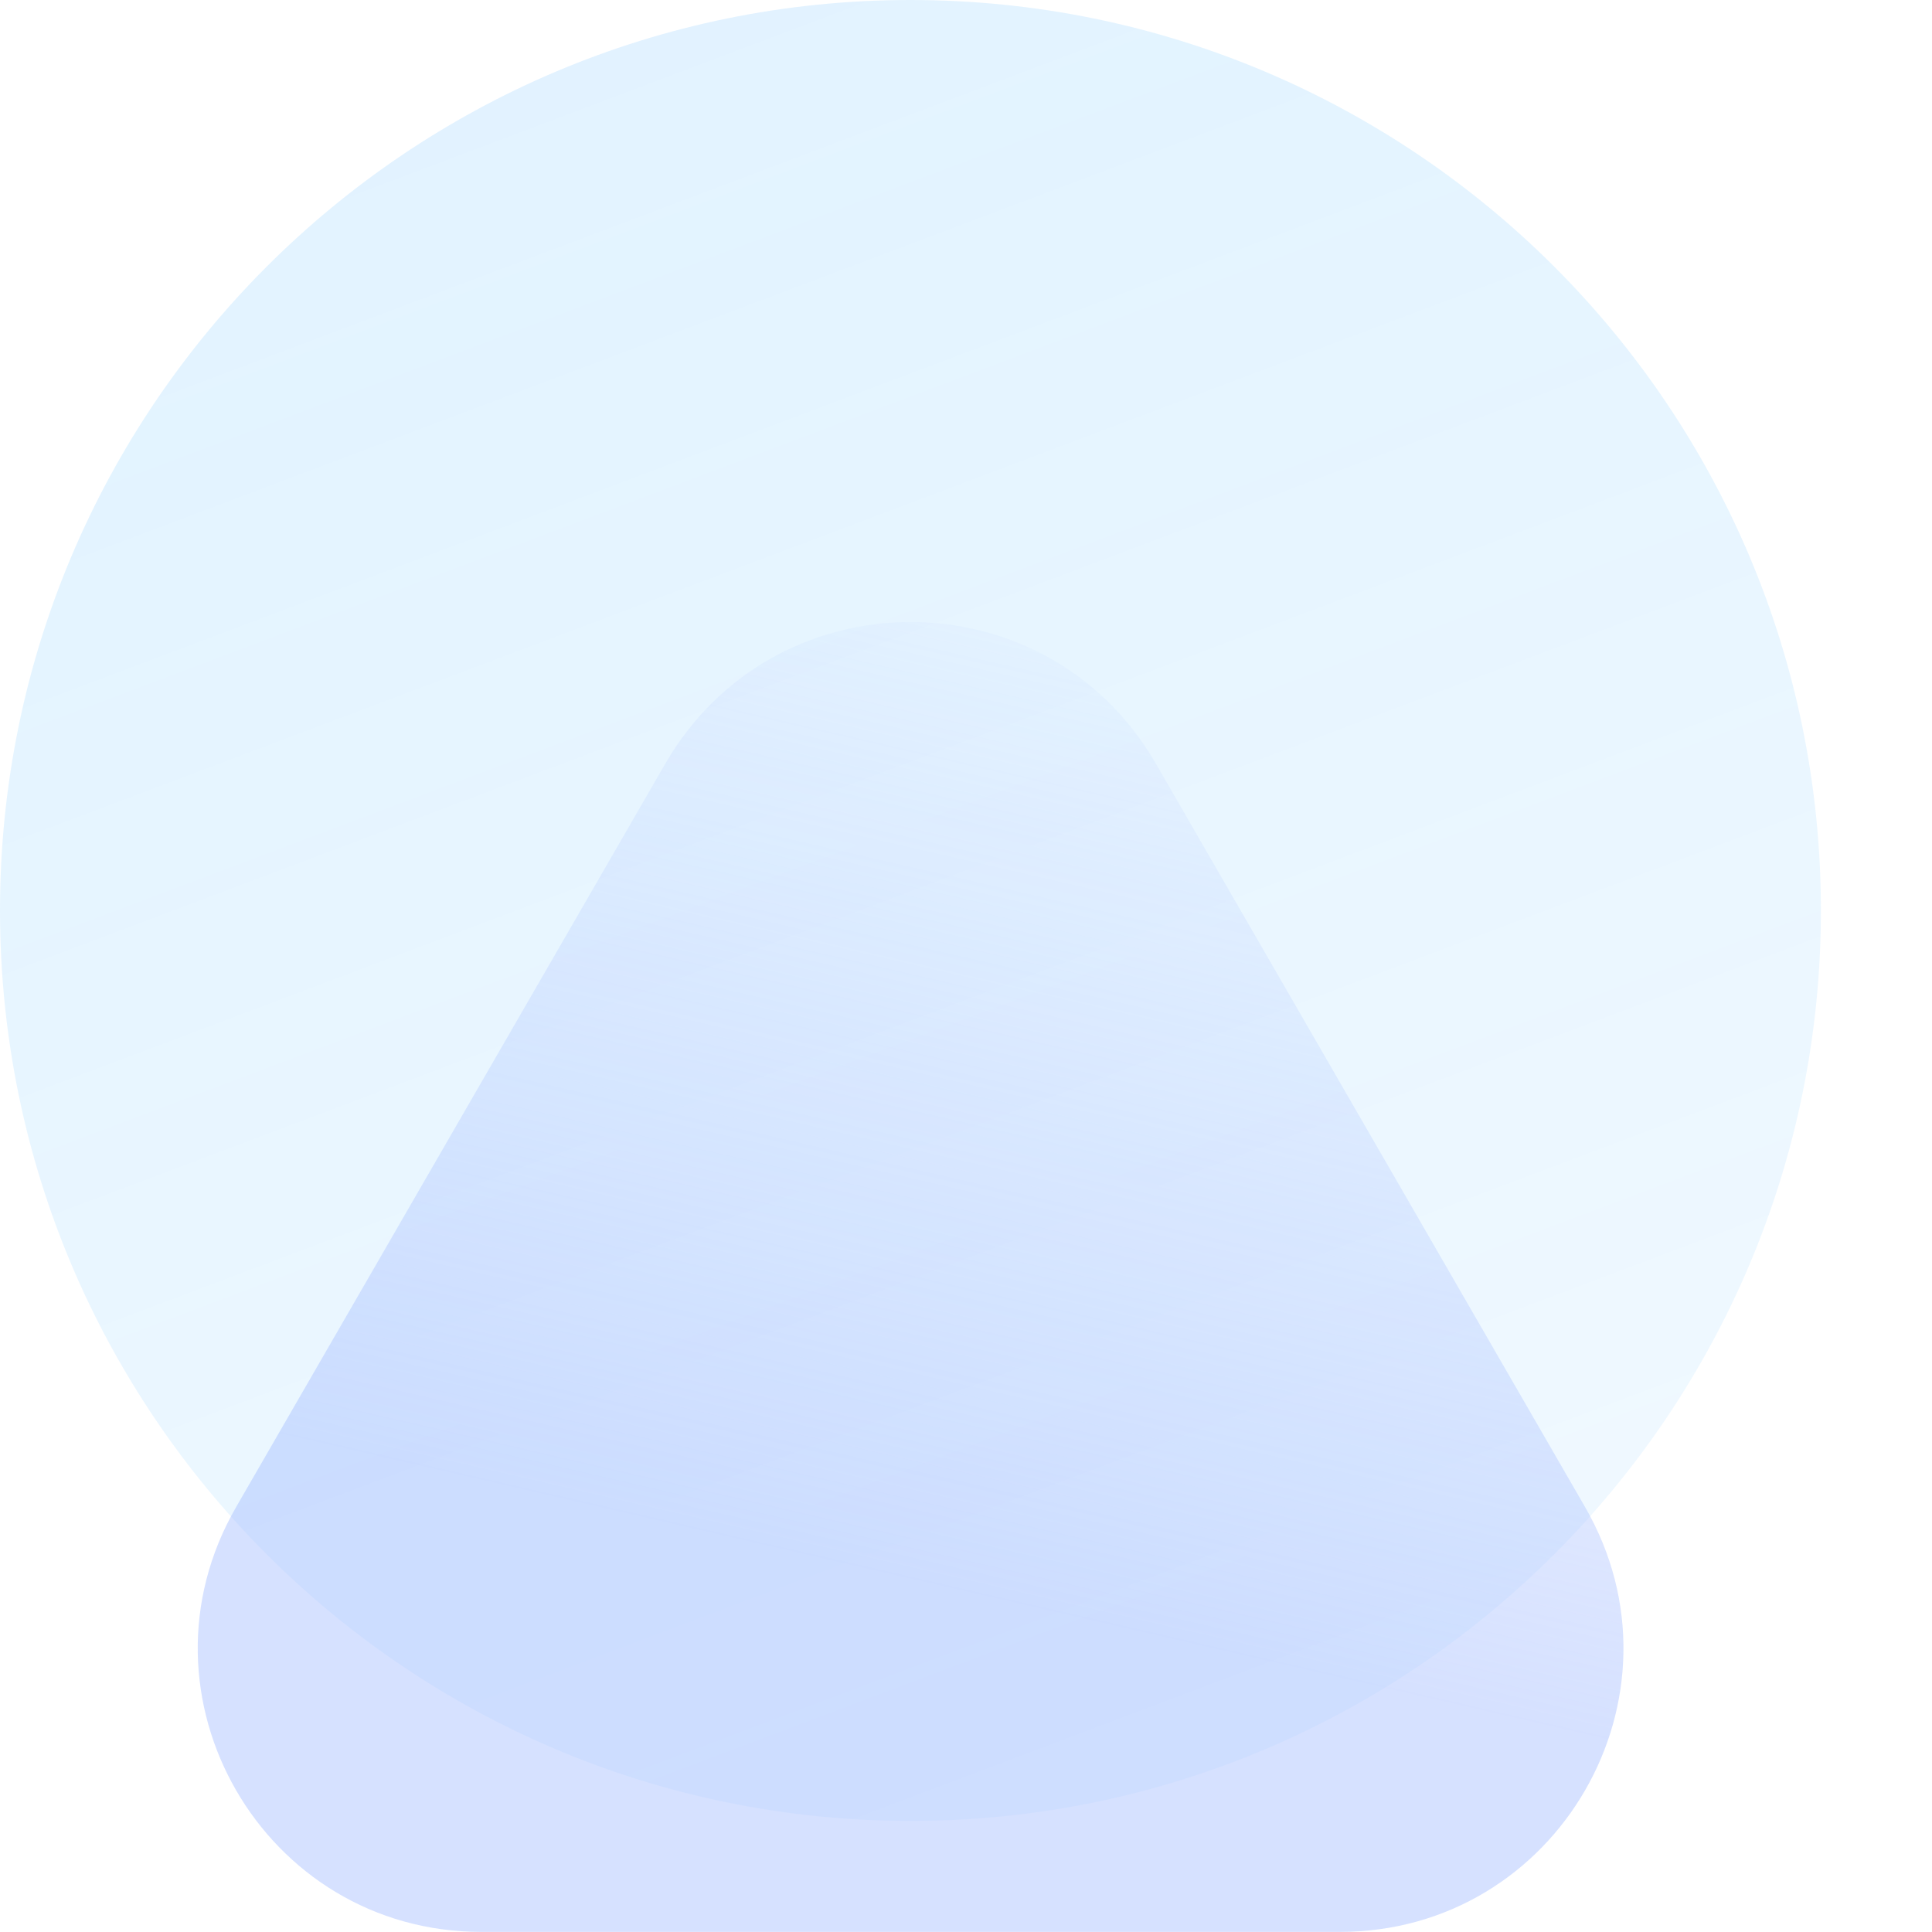
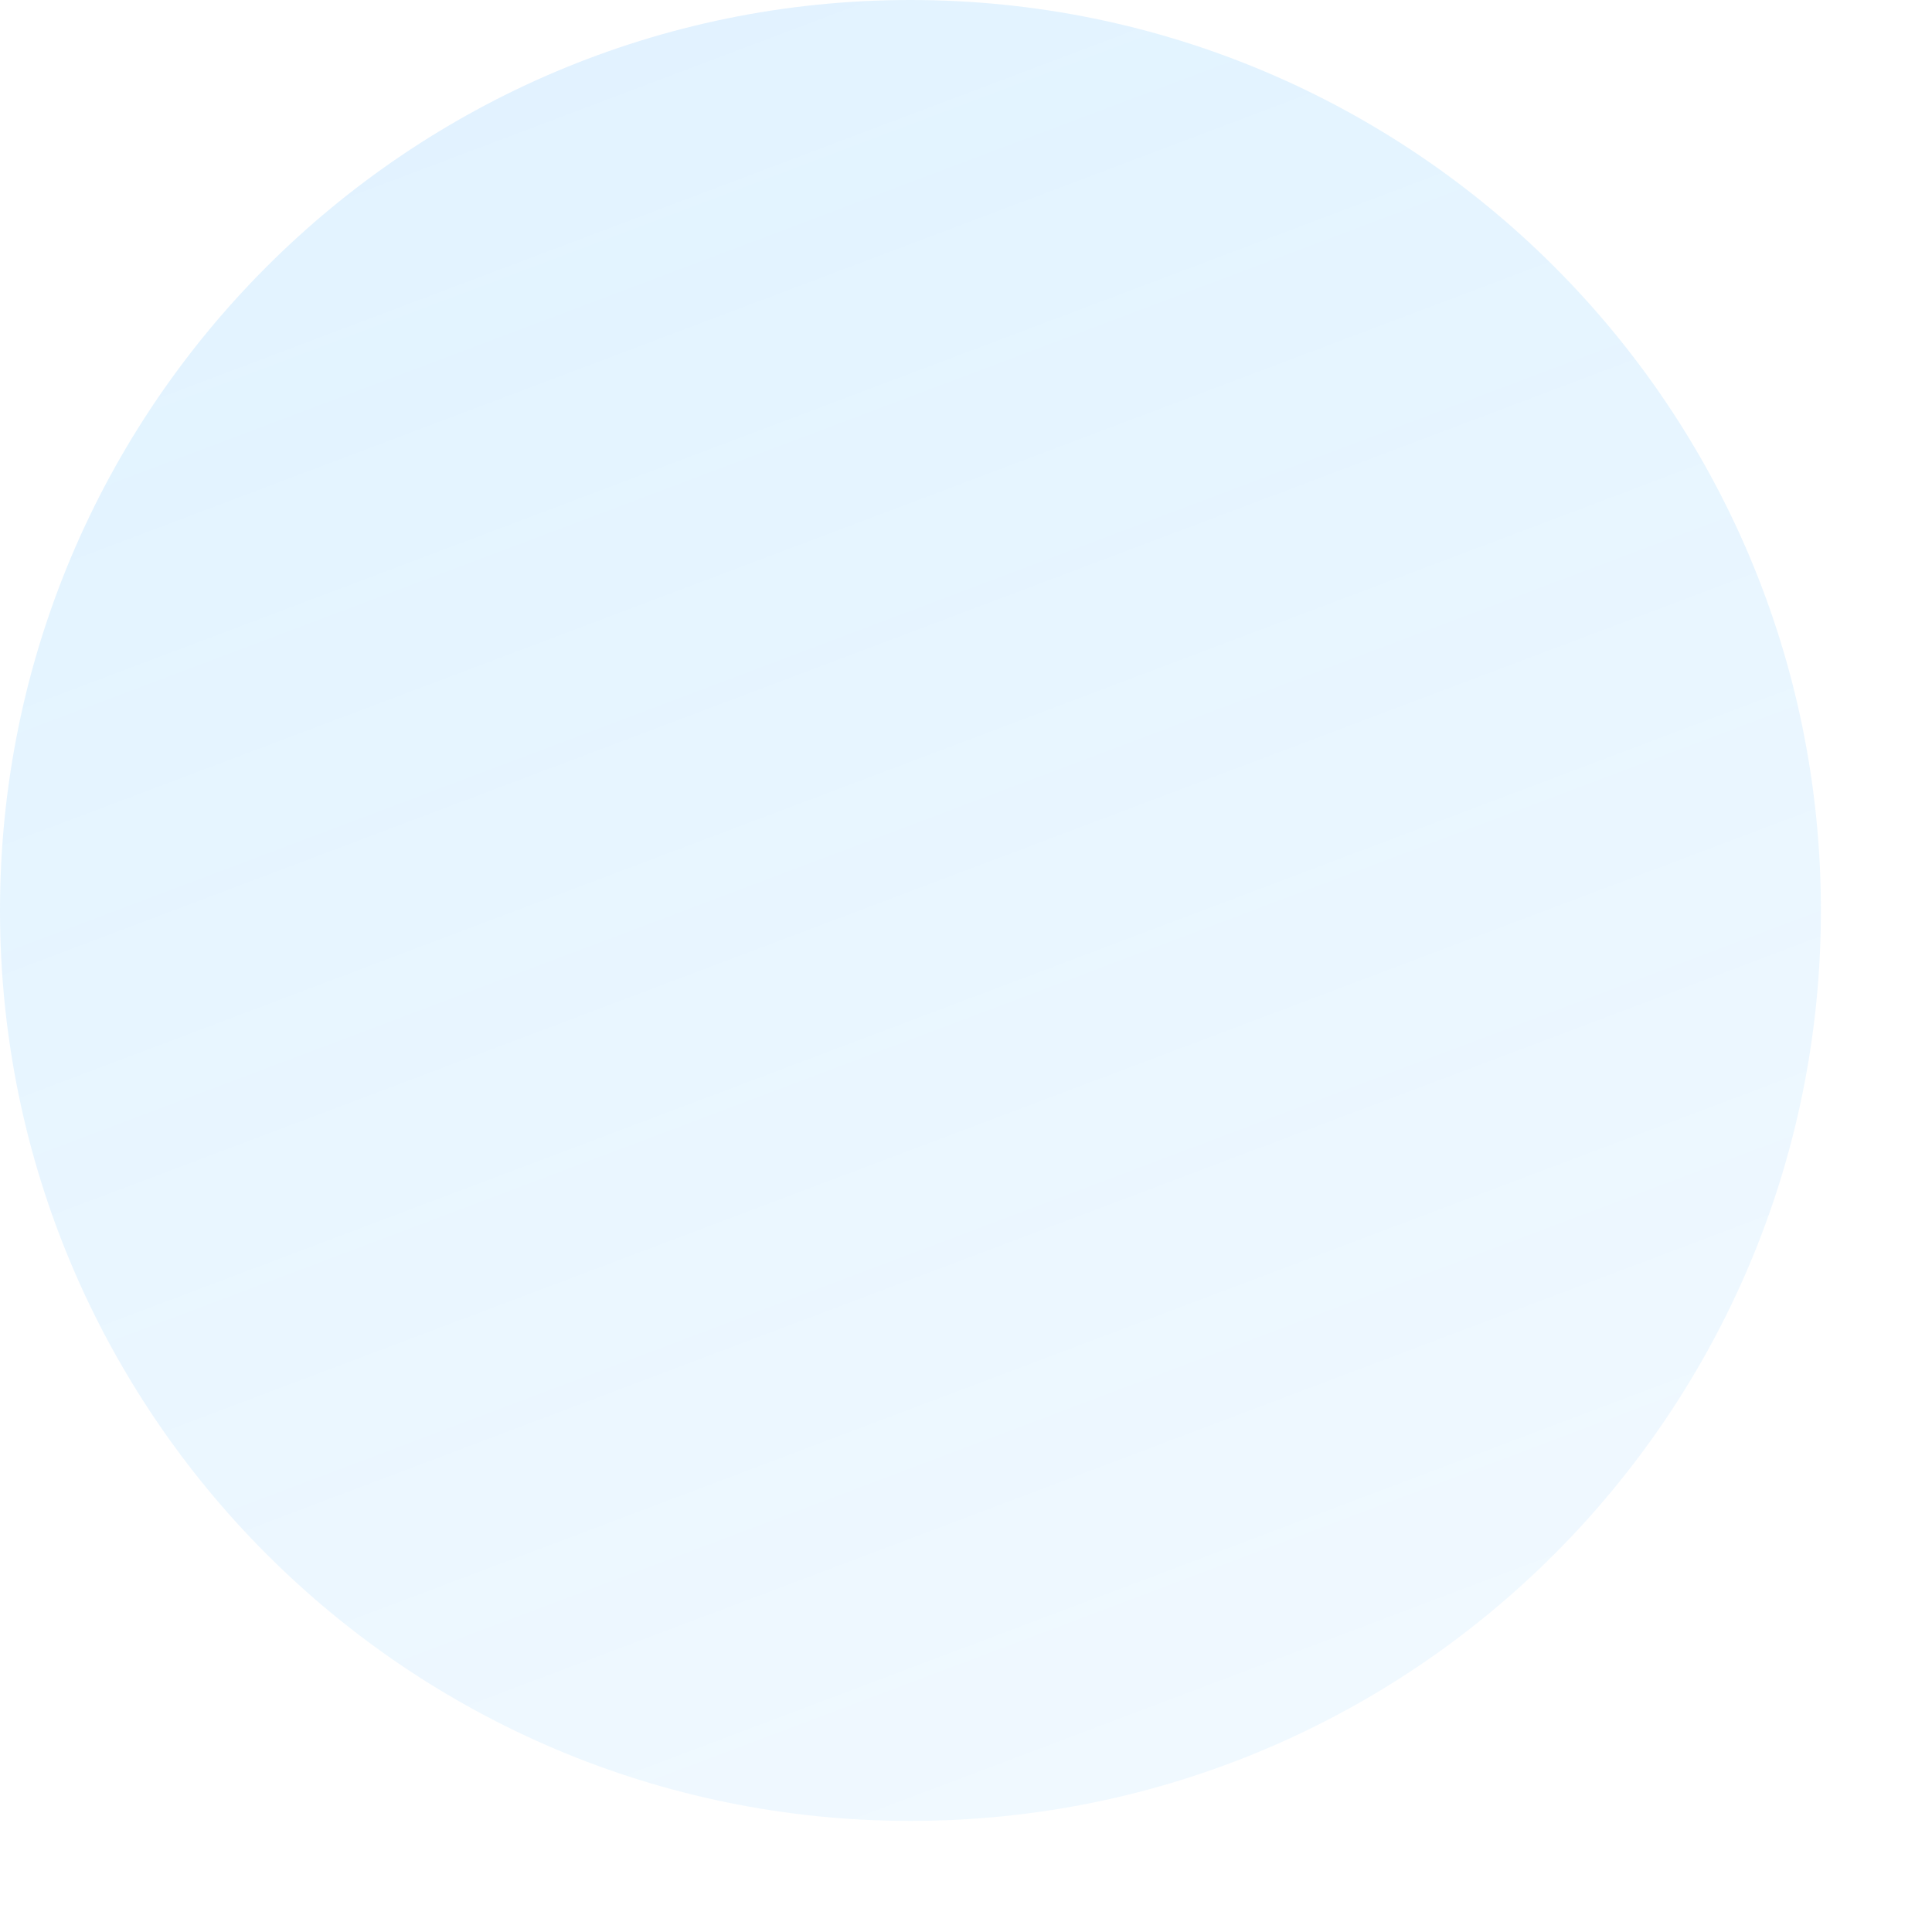
<svg xmlns="http://www.w3.org/2000/svg" width="40" height="40" viewBox="0 0 40 40" fill="none">
  <path d="M18.85 37.7C29.261 37.7 37.7 29.261 37.7 18.85C37.7 8.439 29.261 0 18.85 0C8.439 0 0 8.439 0 18.85C0 29.261 8.439 37.7 18.85 37.7Z" fill="url(#paint0_linear_283_326)" />
-   <path d="M9.966 39.998C5.454 39.998 2.631 35.113 4.888 31.203L13.774 15.812C16.031 11.901 21.675 11.901 23.932 15.812L32.818 31.203C35.075 35.113 32.252 39.998 27.74 39.998" fill="url(#paint1_linear_283_326)" />
  <defs>
    <linearGradient id="paint0_linear_283_326" x1="18.85" y1="74.626" x2="-5.988" y2="8.789" gradientUnits="userSpaceOnUse">
      <stop stop-color="#0D9AFF" stop-opacity="0.01" />
      <stop offset="1" stop-color="#0D9AFF" stop-opacity="0.12" />
    </linearGradient>
    <linearGradient id="paint1_linear_283_326" x1="19.289" y1="9.284" x2="12.535" y2="38.607" gradientUnits="userSpaceOnUse">
      <stop stop-color="#A5BDFF" stop-opacity="0" />
      <stop offset="0.765" stop-color="#A5BDFF" stop-opacity="0.46" />
    </linearGradient>
  </defs>
</svg>